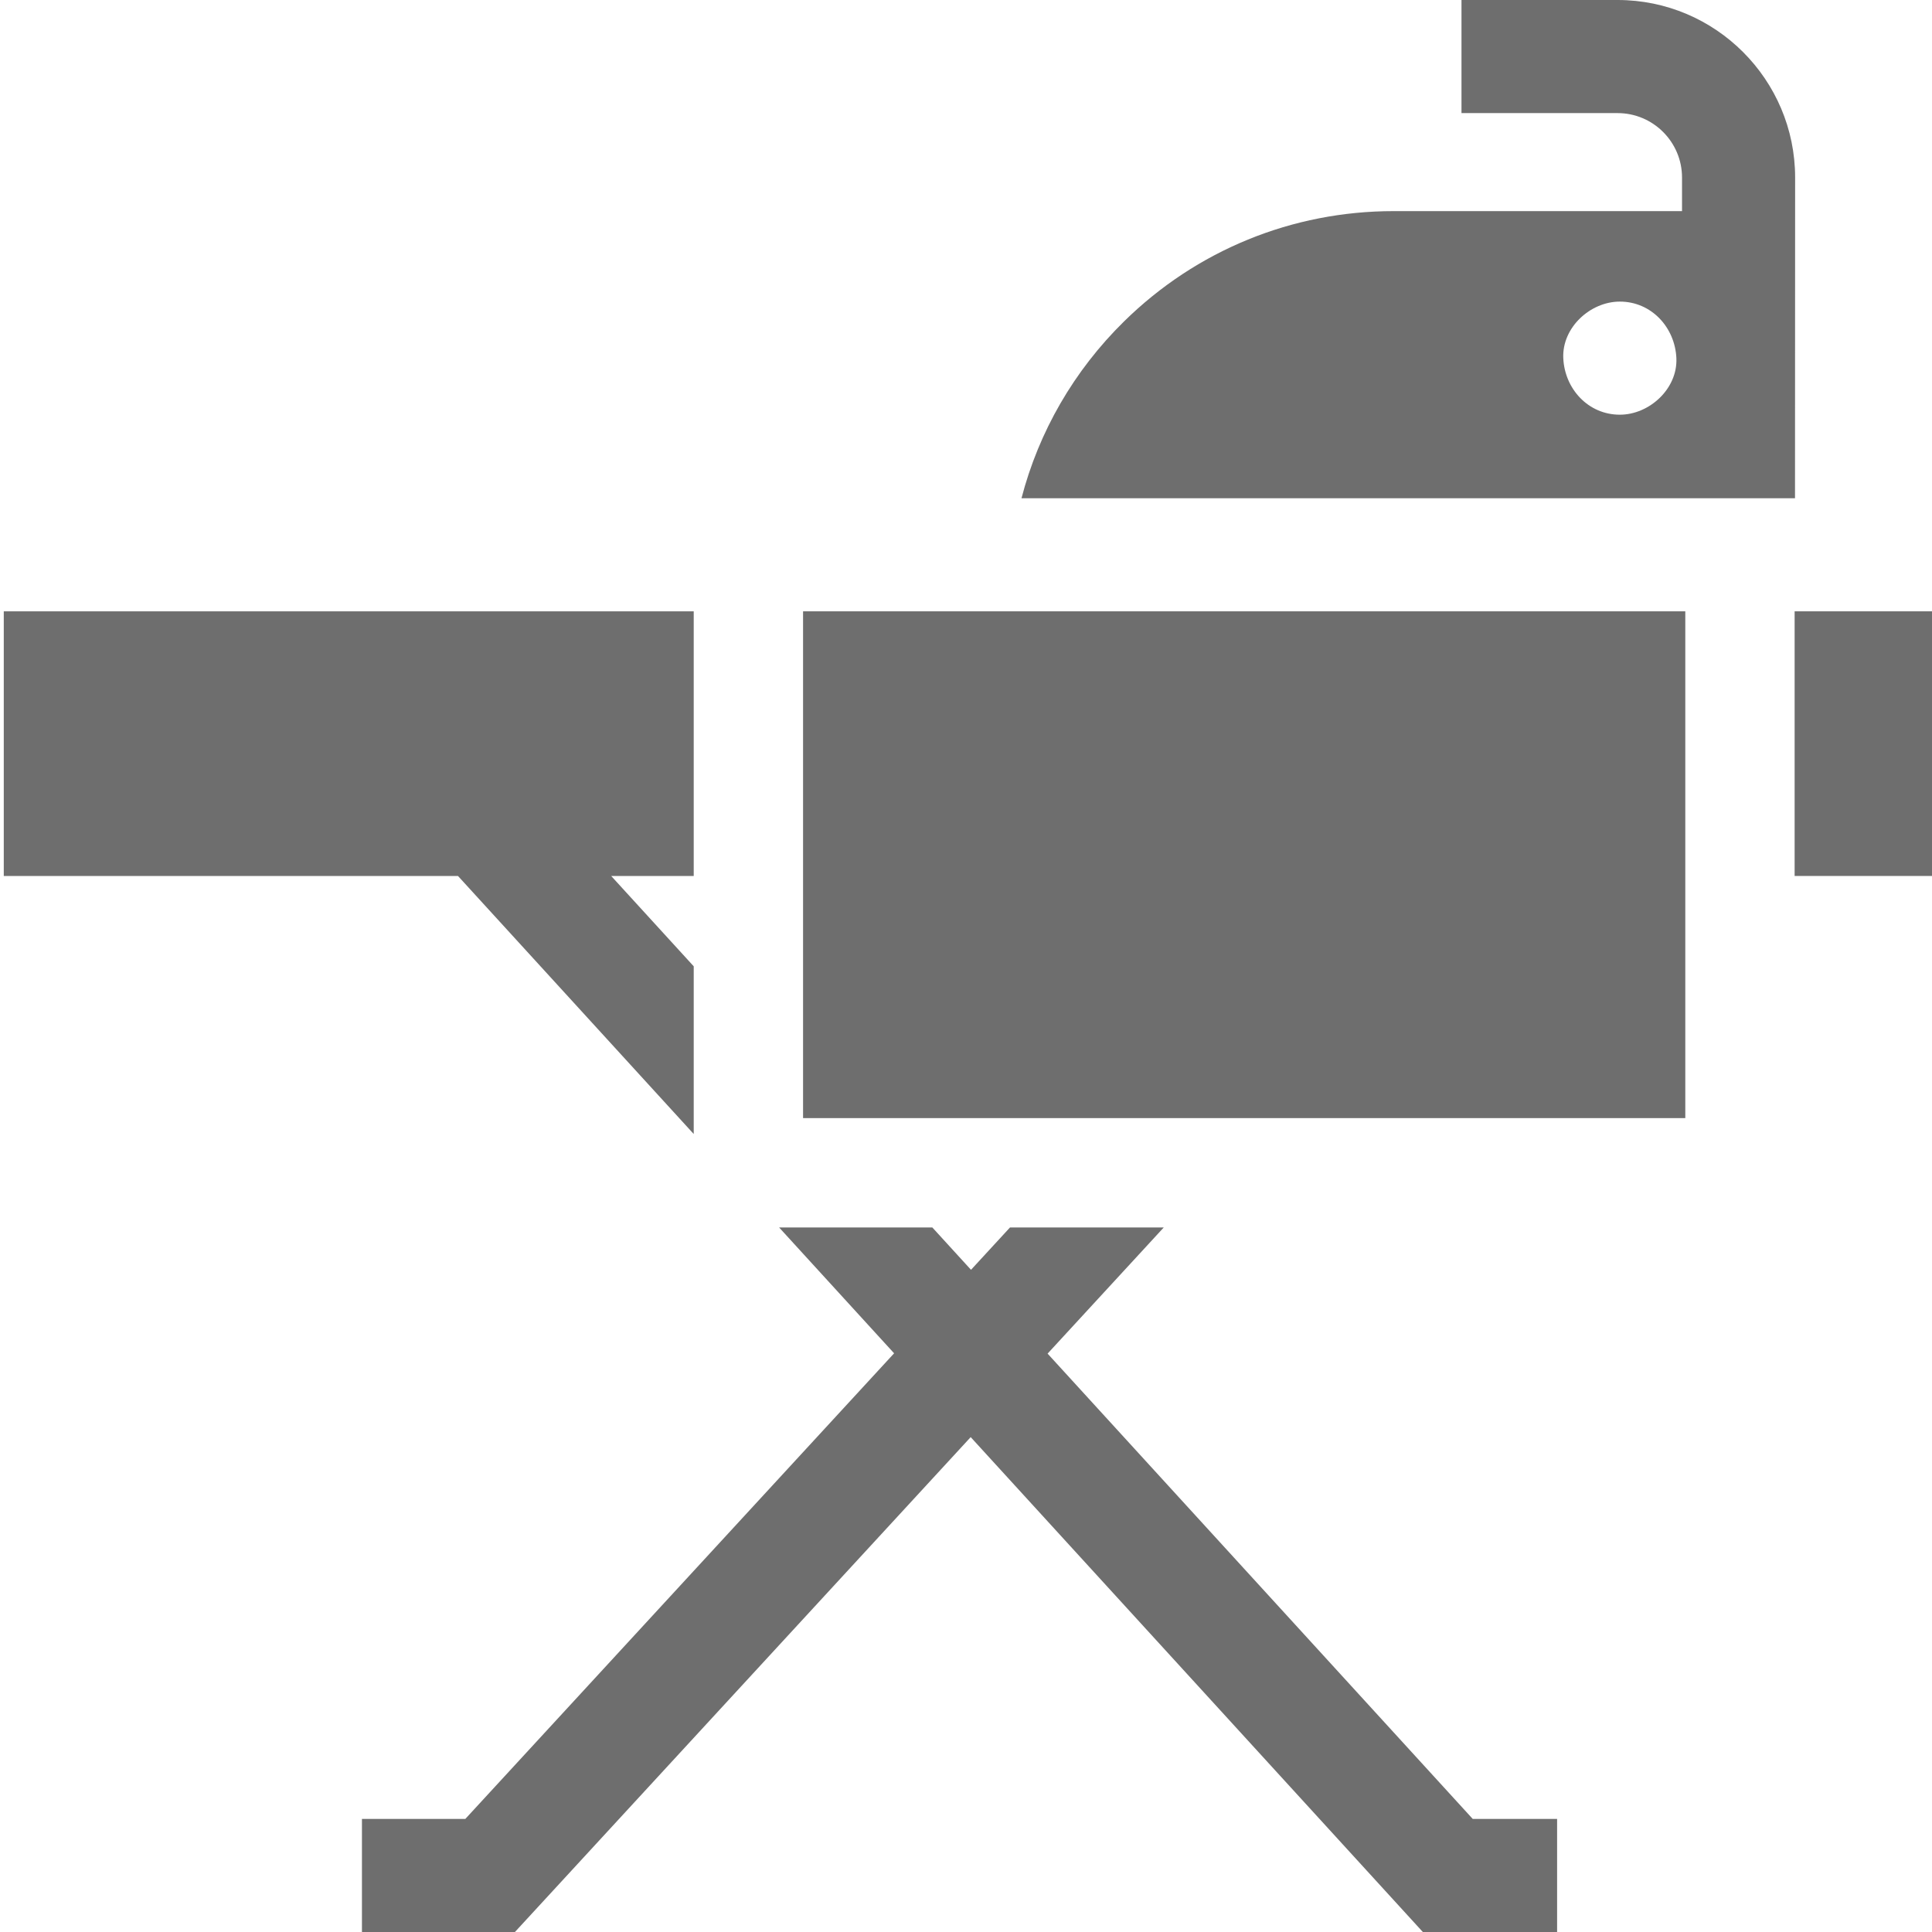
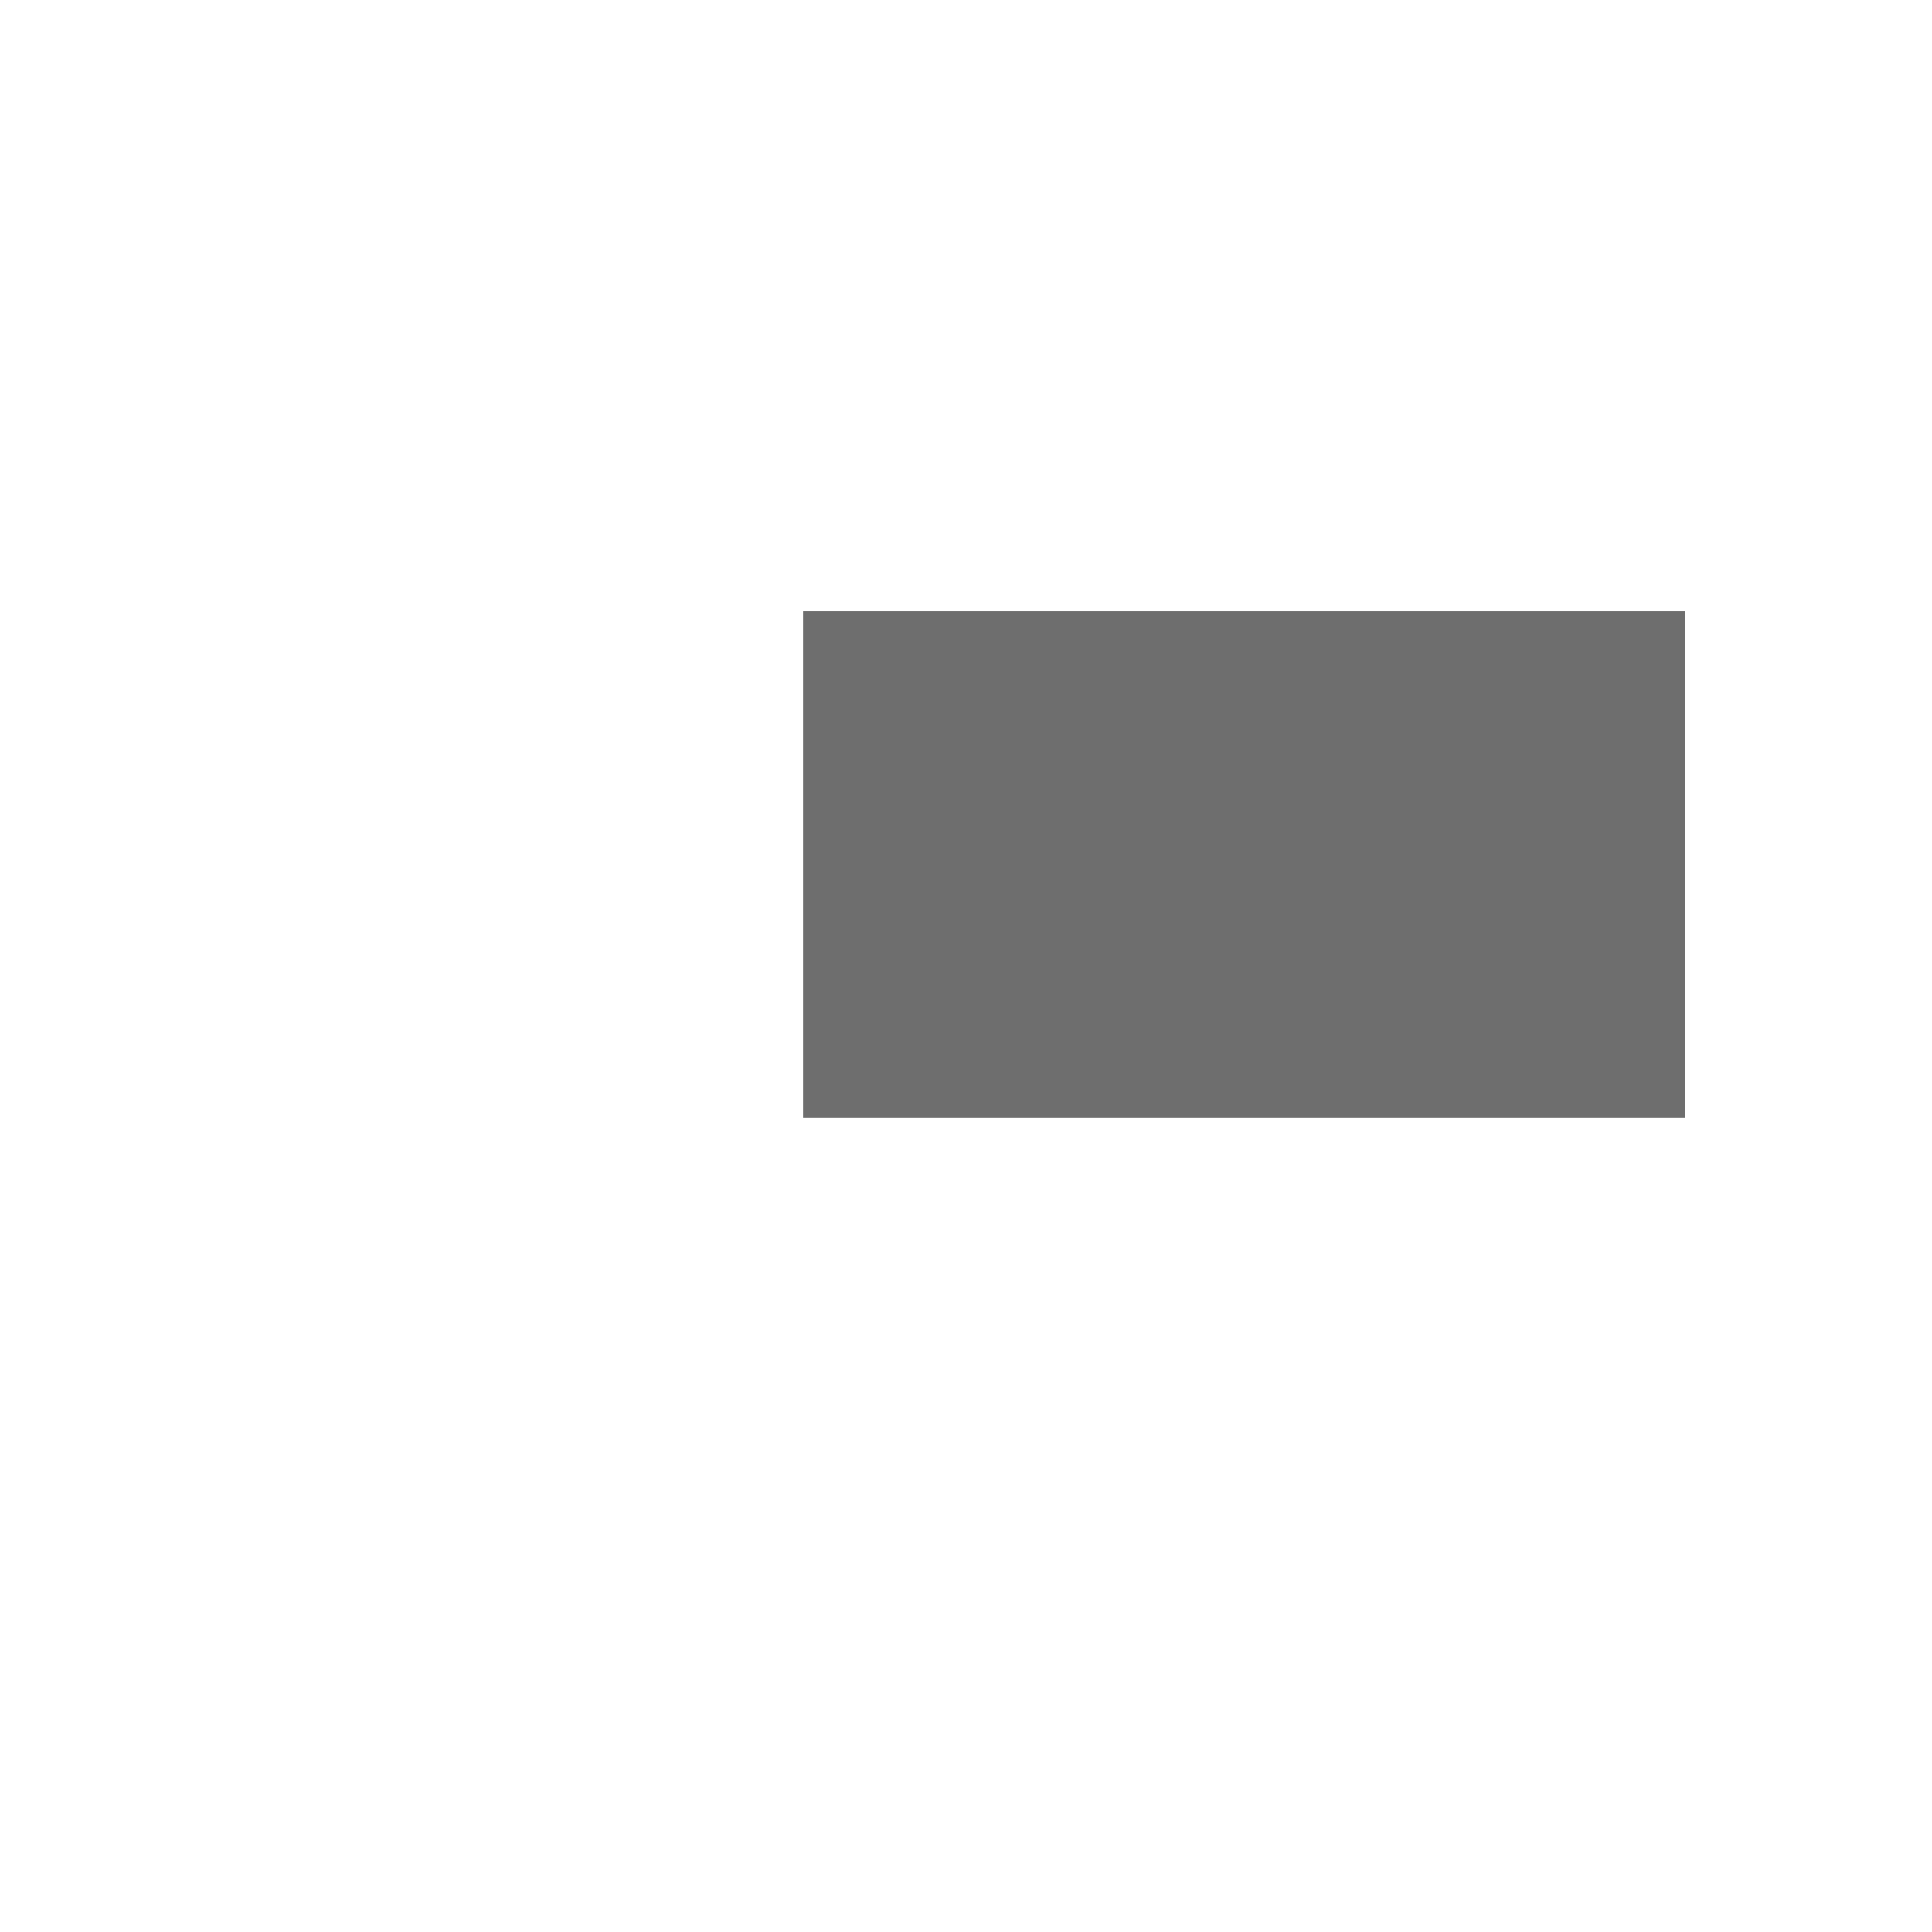
<svg xmlns="http://www.w3.org/2000/svg" height="512px" viewBox="0 0 511 512" width="512px">
  <g>
-     <path d="m475.094 162.008h36.969v70.133h-36.969zm0 0" data-original="#000000" class="active-path" data-old_color="#000000" fill="#6E6E6E" />
-     <path d="m256.828 336.512-10.254-11.227h-40.605l30.477 33.355-113.625 123.387h-27.402v29.973h40.543l120.781-131.148 119.824 131.148h35.582v-29.973h-22.367l-112.66-123.305 30.793-33.438h-40.75zm0 0" data-original="#000000" class="active-path" data-old_color="#000000" fill="#6E6E6E" />
-     <path d="m161.469 232.141h21.875v-70.133h-182.844v70.133h120.367l62.477 68.383v-44.441zm0 0" data-original="#000000" class="active-path" data-old_color="#000000" fill="#6E6E6E" />
-     <path d="m475.227 47.051c0-25.945-21.105-47.051-47.047-47.051h-41.371v29.973h41.371c9.414 0 17.074 7.66 17.074 17.078v8.898h-76.43c-26.883 0-52.246 10.375-71.422 29.211-13.32 13.09-22.602 29.234-27.195 46.875h204.988zm-46.457 62.848c-8.402 0-14.621-6.867-14.984-14.988-.363-8.094 7.145-14.984 14.984-14.984 8.402 0 14.625 6.867 14.988 14.984.363 8.098-7.148 14.988-14.988 14.988zm0 0" data-original="#000000" class="active-path" data-old_color="#000000" fill="#6E6E6E" />
    <path d="m212.32 162.008h233.801v134.301h-233.801zm0 0" data-original="#000000" class="active-path" data-old_color="#000000" fill="#6E6E6E" />
  </g>
</svg>